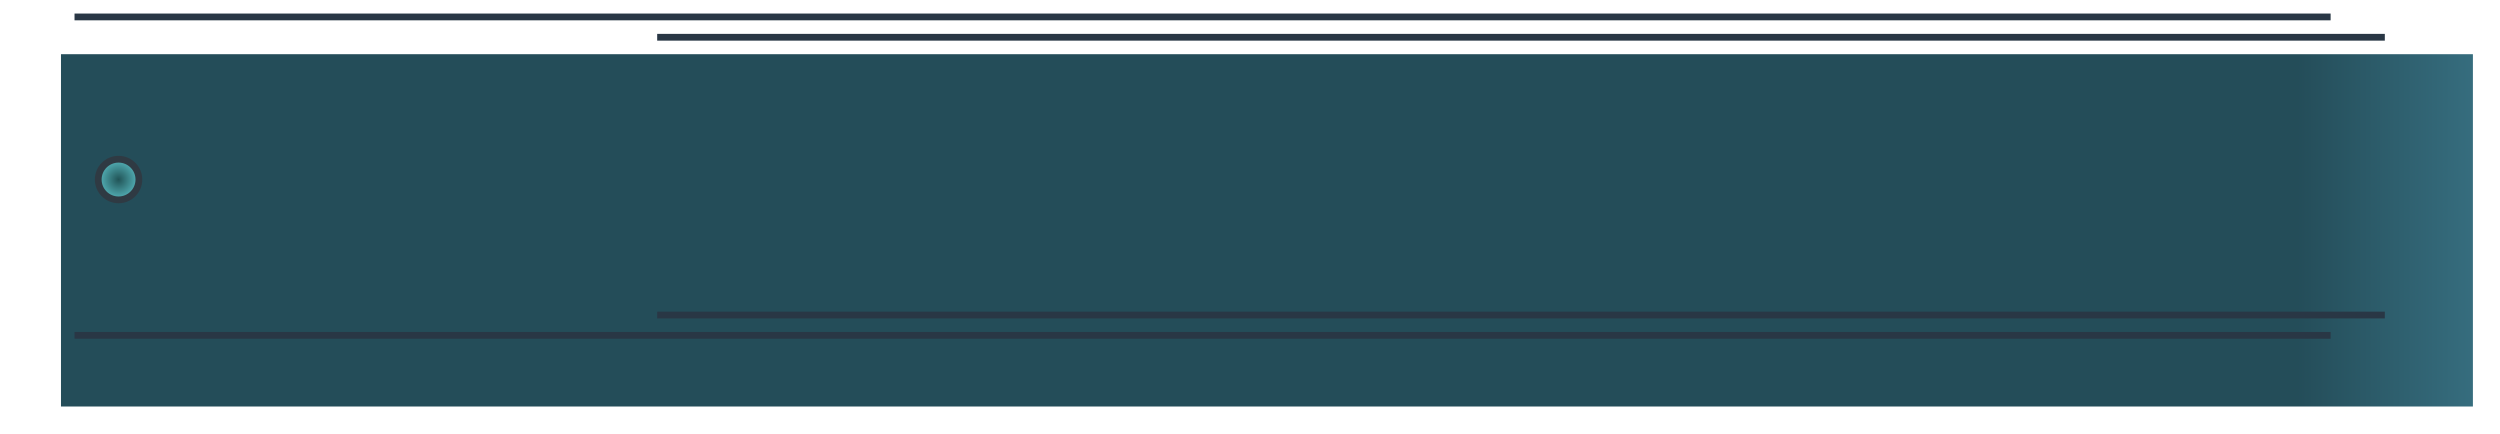
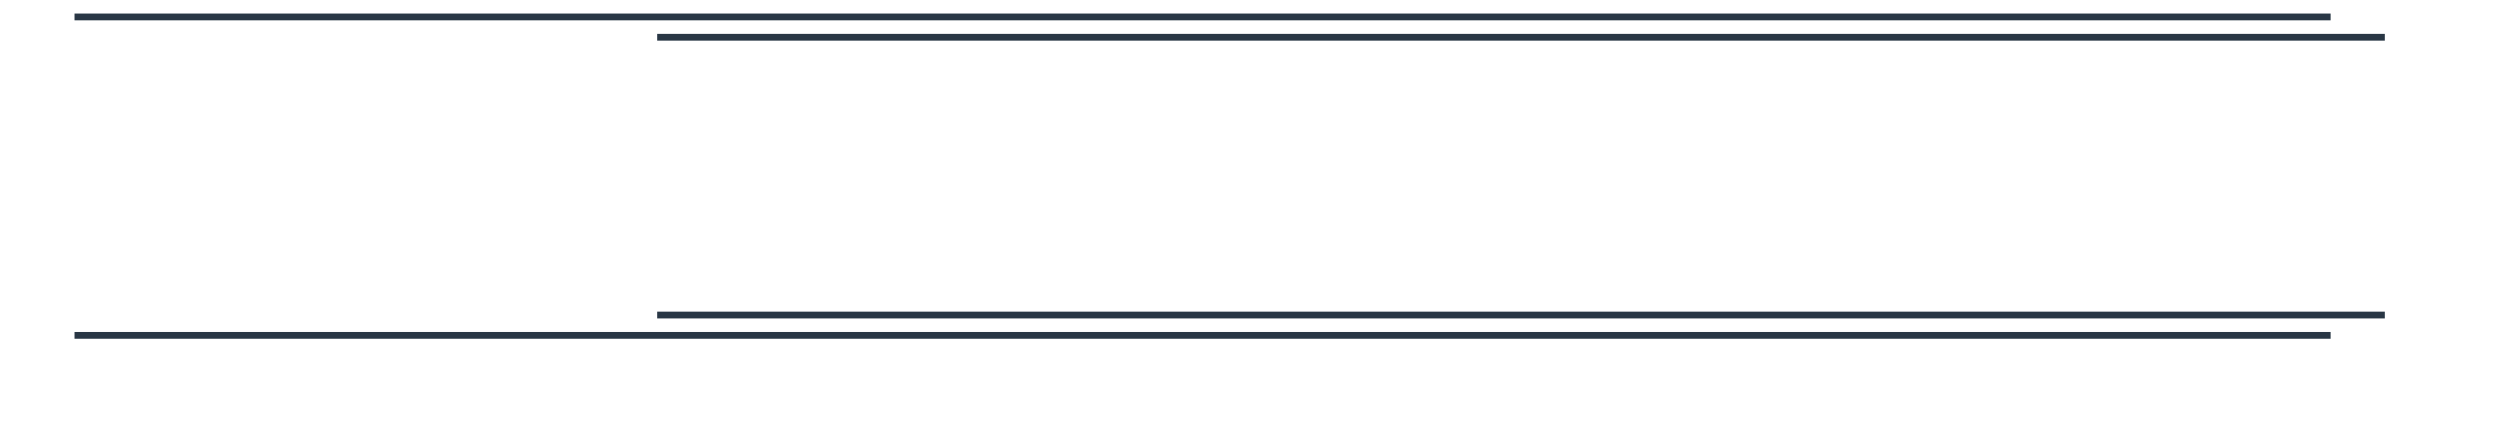
<svg xmlns="http://www.w3.org/2000/svg" width="369" height="64" viewBox="0 0 369 64" fill="none">
  <g filter="url(#filter0_d_0_733)">
-     <rect width="356" height="52" fill="url(#paint0_linear_0_733)" />
-   </g>
+     </g>
  <line x1="11" y1="2.5" x2="344" y2="2.5" stroke="#293745" />
  <line x1="11" y1="49.5" x2="344" y2="49.5" stroke="#293745" />
  <line x1="97" y1="5.5" x2="352" y2="5.5" stroke="#293745" />
  <line x1="97" y1="46.5" x2="352" y2="46.5" stroke="#293745" />
-   <circle cx="17.5" cy="26.5" r="3" fill="url(#paint1_radial_0_733)" stroke="#2F3A43" />
  <defs>
    <filter id="filter0_d_0_733" x="0" y="0" width="369" height="64" filterUnits="userSpaceOnUse" color-interpolation-filters="sRGB">
      <feFlood flood-opacity="0" result="BackgroundImageFix" />
      <feColorMatrix in="SourceAlpha" type="matrix" values="0 0 0 0 0 0 0 0 0 0 0 0 0 0 0 0 0 0 127 0" result="hardAlpha" />
      <feOffset dx="9" dy="8" />
      <feGaussianBlur stdDeviation="2" />
      <feComposite in2="hardAlpha" operator="out" />
      <feColorMatrix type="matrix" values="0 0 0 0 0 0 0 0 0 0 0 0 0 0 0 0 0 0 0.12 0" />
      <feBlend mode="normal" in2="BackgroundImageFix" result="effect1_dropShadow_0_733" />
      <feBlend mode="normal" in="SourceGraphic" in2="effect1_dropShadow_0_733" result="shape" />
    </filter>
    <linearGradient id="paint0_linear_0_733" x1="356" y1="26" x2="330" y2="26" gradientUnits="userSpaceOnUse">
      <stop stop-color="#366D7E" />
      <stop offset="1" stop-color="#244D59" />
    </linearGradient>
    <radialGradient id="paint1_radial_0_733" cx="0" cy="0" r="1" gradientUnits="userSpaceOnUse" gradientTransform="translate(17.5 26.5) rotate(90) scale(3.5)">
      <stop stop-color="#215457" />
      <stop offset="1" stop-color="#5FC5CC" />
    </radialGradient>
  </defs>
</svg>